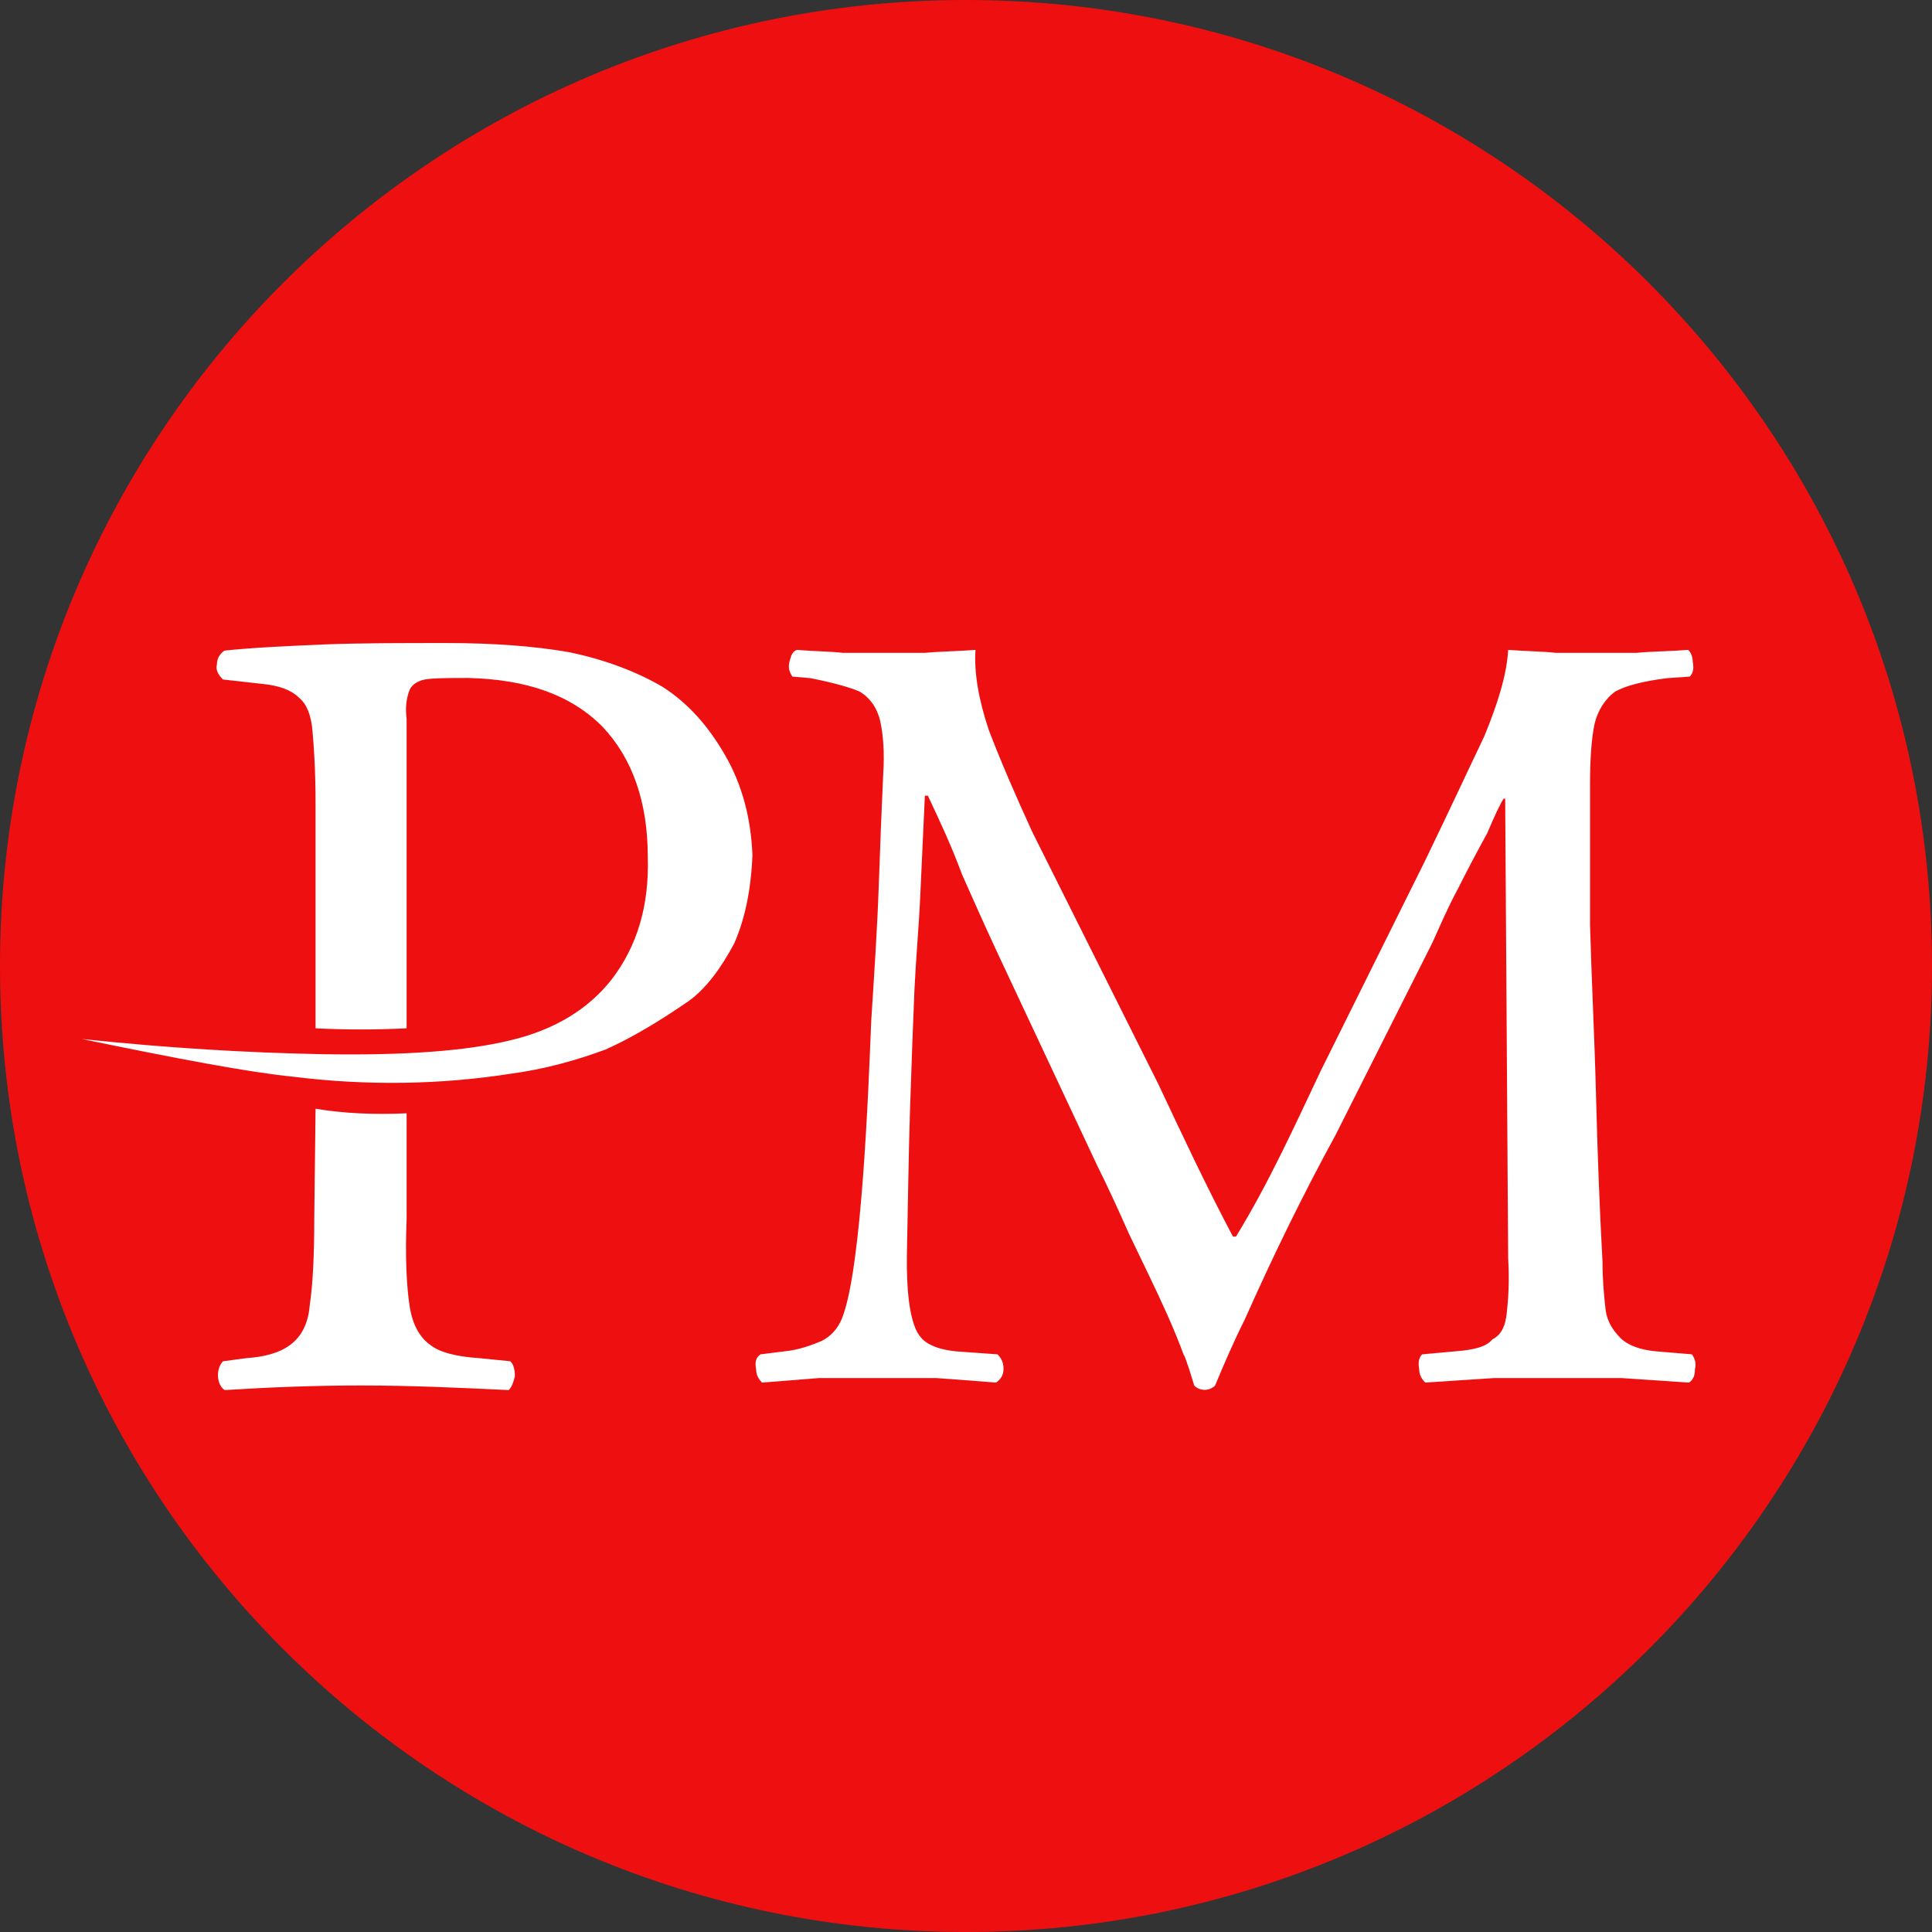
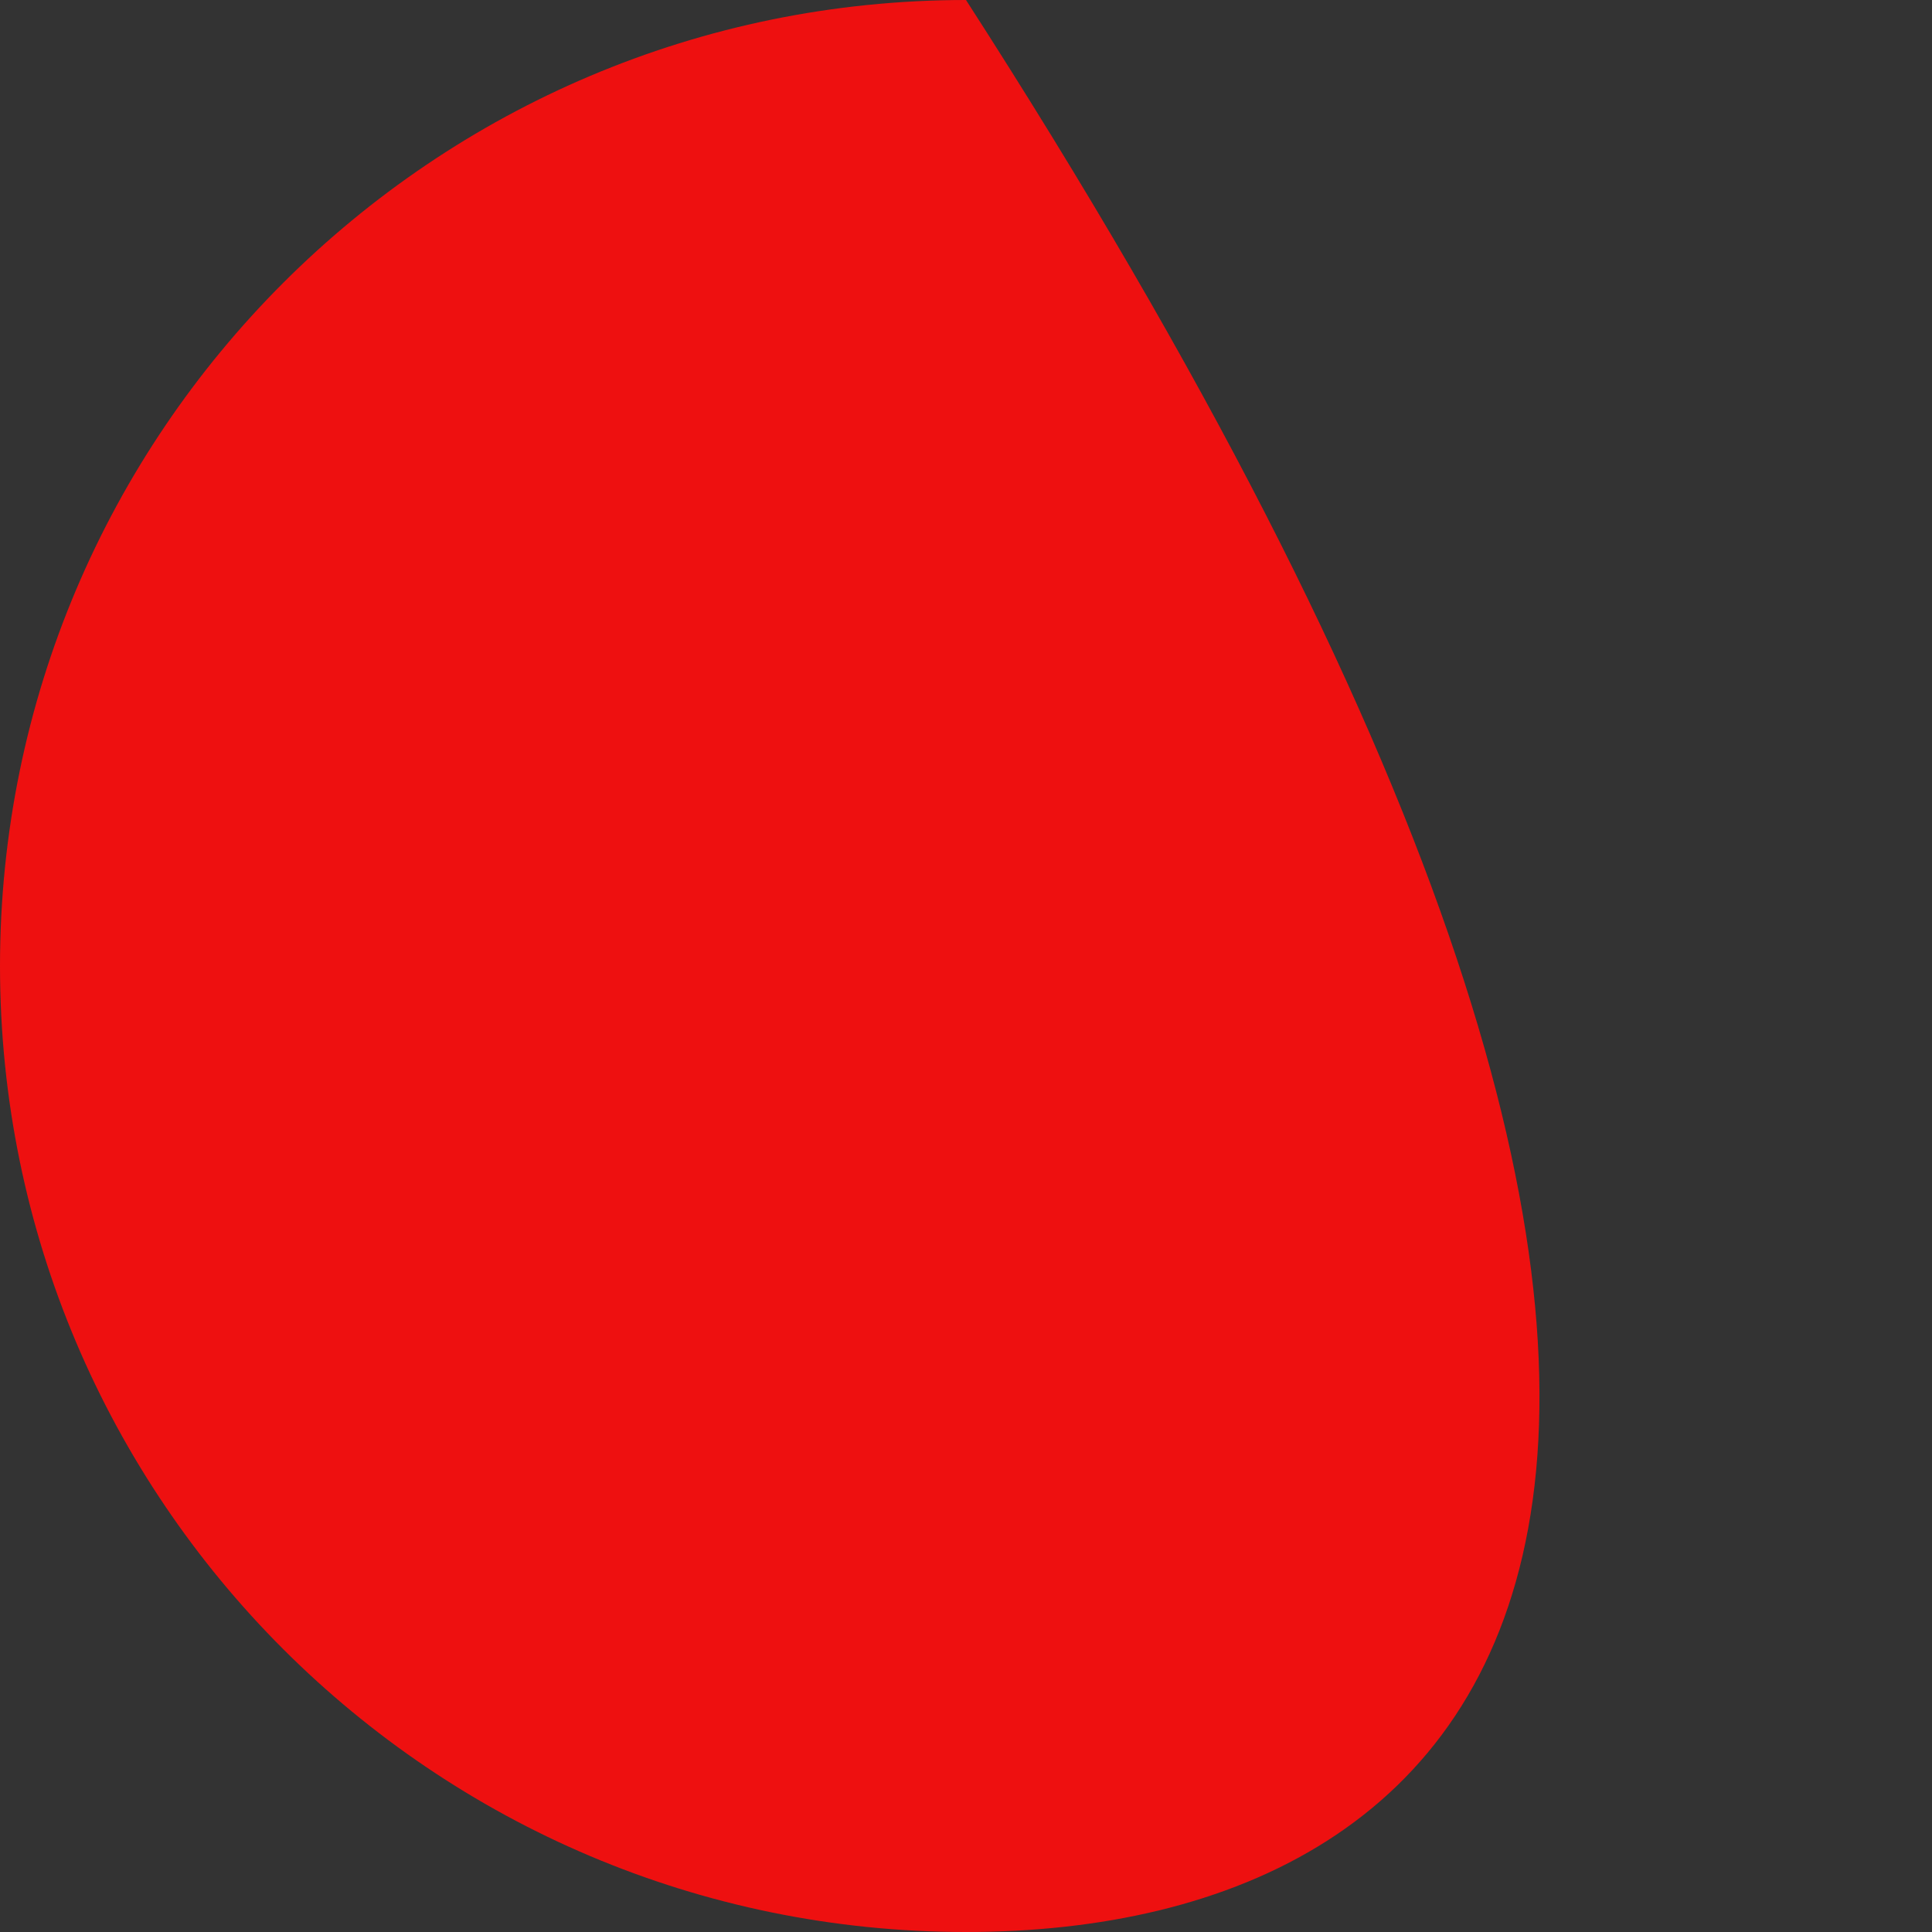
<svg xmlns="http://www.w3.org/2000/svg" width="24" height="24" viewBox="0 0 24 24" fill="none">
  <rect x="0" y="0" width="24" height="24" fill="#333333" stroke="none" />
-   <path fill-rule="evenodd" clip-rule="evenodd" d="M12 0C18.624 0 24 5.376 24 12C24 18.624 18.624 24 12 24C5.376 24 0 18.624 0 12C0 5.376 5.376 0 12 0Z" fill="#EE1010" />
-   <path fill-rule="evenodd" clip-rule="evenodd" d="M11.489 8.11H10.971H10.472C10.306 8.091 10.103 8.091 9.9 8.073C9.844 8.091 9.825 8.147 9.807 8.221C9.788 8.295 9.807 8.35 9.844 8.405L10.066 8.424C10.343 8.479 10.546 8.534 10.676 8.59C10.805 8.664 10.897 8.794 10.935 8.96C10.971 9.126 10.99 9.348 10.971 9.626C10.953 10.014 10.935 10.475 10.916 11.011C10.897 11.548 10.86 12.103 10.823 12.676C10.787 13.562 10.707 15.722 10.466 16.361C10.41 16.509 10.318 16.601 10.207 16.658C10.077 16.712 9.929 16.768 9.744 16.787L9.448 16.824C9.393 16.86 9.374 16.917 9.393 17.009C9.393 17.064 9.411 17.119 9.466 17.175C9.707 17.157 9.929 17.138 10.17 17.119H10.874H11.633C11.91 17.138 12.151 17.157 12.373 17.175C12.429 17.138 12.466 17.083 12.466 17.009C12.466 16.934 12.447 16.879 12.391 16.824L11.873 16.787C11.706 16.768 11.577 16.731 11.484 16.658C11.438 16.62 11.401 16.569 11.373 16.506C11.264 16.243 11.261 15.798 11.267 15.522C11.279 14.949 11.286 14.376 11.304 13.803C11.323 13.23 11.341 12.731 11.359 12.306C11.377 11.918 11.415 11.51 11.433 11.104C11.452 10.698 11.47 10.291 11.489 9.884H11.526C11.674 10.198 11.822 10.513 11.951 10.864C12.099 11.197 12.247 11.529 12.394 11.844L13.633 14.486C13.745 14.709 13.874 14.986 14.021 15.319C14.188 15.67 14.354 16.003 14.502 16.335C14.58 16.511 14.648 16.677 14.705 16.832C14.72 16.832 14.824 17.172 14.835 17.212C14.906 17.284 15.023 17.282 15.094 17.212C15.209 16.936 15.329 16.658 15.463 16.391C15.813 15.605 16.178 14.855 16.591 14.099L17.792 11.714C17.885 11.51 17.977 11.289 18.107 11.049C18.236 10.79 18.365 10.55 18.477 10.346C18.569 10.124 18.642 9.977 18.679 9.921H18.698L18.735 15.634C18.753 15.929 18.735 16.15 18.717 16.316C18.702 16.449 18.665 16.574 18.538 16.639C18.463 16.731 18.315 16.768 18.075 16.787L17.667 16.824C17.63 16.86 17.612 16.917 17.63 17.009C17.63 17.064 17.649 17.119 17.705 17.175C17.982 17.157 18.278 17.138 18.556 17.119H19.371H20.148C20.425 17.138 20.703 17.157 20.981 17.175C21.037 17.138 21.055 17.083 21.055 17.009C21.074 16.934 21.055 16.879 21.018 16.824L20.574 16.787C20.37 16.768 20.222 16.712 20.129 16.62C20.037 16.527 19.963 16.416 19.945 16.268C19.926 16.102 19.907 15.898 19.907 15.676C19.869 14.988 19.844 14.289 19.826 13.6C19.807 12.86 19.77 12.158 19.752 11.493V9.736C19.752 9.422 19.77 9.182 19.807 8.997C19.845 8.831 19.937 8.683 20.066 8.59C20.196 8.517 20.417 8.461 20.713 8.424L20.99 8.405C21.028 8.368 21.046 8.313 21.028 8.221C21.028 8.165 21.009 8.11 20.972 8.073C20.75 8.091 20.528 8.091 20.325 8.11H19.752H19.327C19.16 8.091 18.975 8.091 18.735 8.073C18.717 8.386 18.606 8.738 18.439 9.145C18.236 9.569 17.996 10.088 17.7 10.698L16.406 13.304C16.07 14.013 15.765 14.688 15.354 15.361H15.316C14.989 14.744 14.688 14.103 14.391 13.471L12.82 10.328C12.617 9.884 12.432 9.459 12.284 9.071C12.154 8.683 12.099 8.35 12.118 8.073C11.896 8.091 11.692 8.091 11.489 8.11ZM3.904 15.136C3.904 15.607 3.885 15.966 3.848 16.211C3.81 16.686 3.497 16.842 3.055 16.872L2.771 16.91C2.68 17.001 2.687 17.2 2.791 17.268C3.375 17.232 3.903 17.211 4.489 17.211C5.114 17.211 5.697 17.239 6.32 17.268C6.357 17.231 6.377 17.174 6.396 17.099C6.396 17.005 6.377 16.947 6.339 16.91L5.961 16.872C5.659 16.853 5.452 16.796 5.339 16.702C5.332 16.697 5.325 16.692 5.318 16.687C5.204 16.592 5.123 16.447 5.088 16.223C5.051 15.978 5.032 15.62 5.051 15.15V13.83C4.636 13.849 4.259 13.83 3.92 13.773L3.904 15.136ZM2.695 8.252C2.676 8.327 2.714 8.384 2.77 8.441L3.261 8.496C3.468 8.516 3.619 8.572 3.713 8.666C3.807 8.742 3.864 8.874 3.882 9.081C3.901 9.288 3.92 9.59 3.92 9.985V12.774C4.297 12.793 4.673 12.793 5.051 12.774V8.93C5.032 8.779 5.051 8.666 5.088 8.572C5.107 8.516 5.182 8.459 5.277 8.441C5.39 8.422 5.578 8.422 5.823 8.422C6.539 8.441 7.086 8.628 7.481 9.024C7.858 9.42 8.047 9.967 8.047 10.645C8.066 11.248 7.915 11.757 7.595 12.171C7.312 12.53 6.897 12.793 6.332 12.925C5.786 13.057 5.013 13.114 3.976 13.095C3.072 13.077 2.092 13.02 1.018 12.907C2.205 13.152 3.091 13.321 3.656 13.377C4.579 13.491 5.484 13.472 6.332 13.34C6.765 13.283 7.161 13.171 7.519 13.039C7.858 12.888 8.198 12.681 8.556 12.435C8.763 12.285 8.951 12.039 9.121 11.719C9.253 11.418 9.329 11.06 9.347 10.626C9.329 10.155 9.215 9.741 9.008 9.382C8.801 9.024 8.556 8.742 8.235 8.535C7.915 8.346 7.519 8.195 7.067 8.101C6.634 8.026 6.125 7.988 5.541 7.988C4.975 7.988 4.466 7.988 4.014 8.006C3.562 8.026 3.147 8.044 2.789 8.082C2.733 8.12 2.695 8.176 2.695 8.252Z" fill="white" />
+   <path fill-rule="evenodd" clip-rule="evenodd" d="M12 0C24 18.624 18.624 24 12 24C5.376 24 0 18.624 0 12C0 5.376 5.376 0 12 0Z" fill="#EE1010" />
</svg>